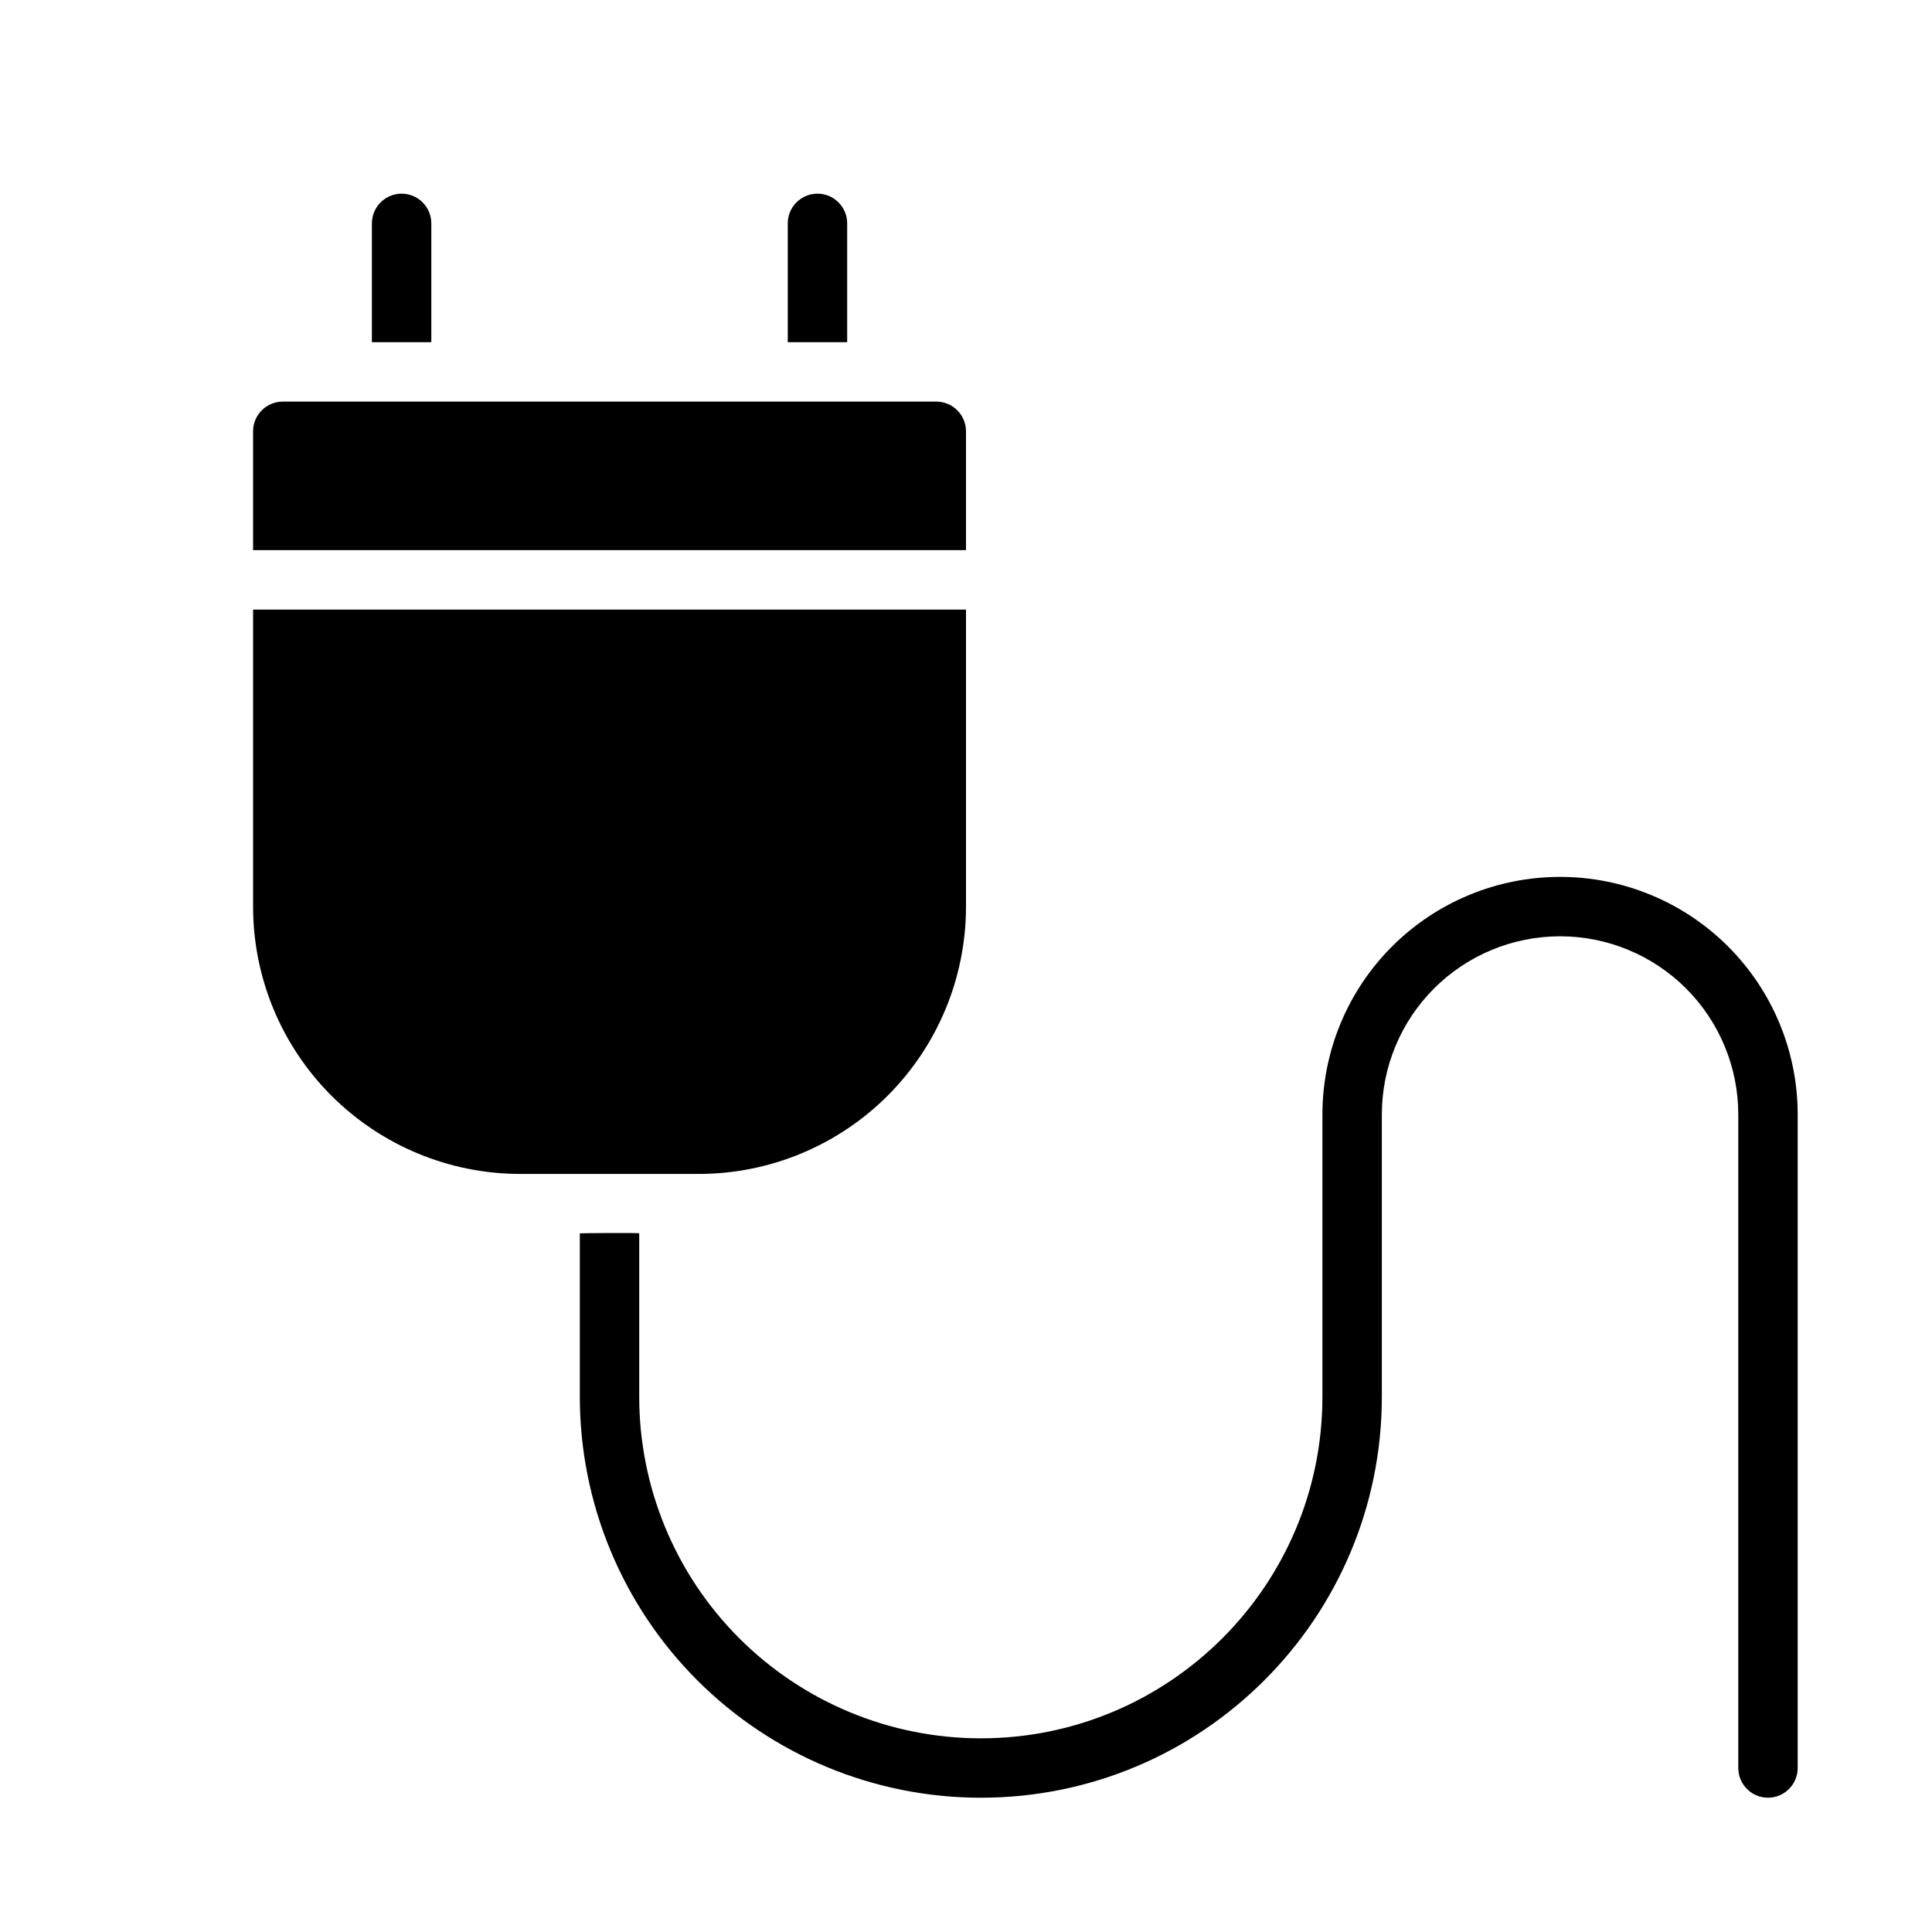
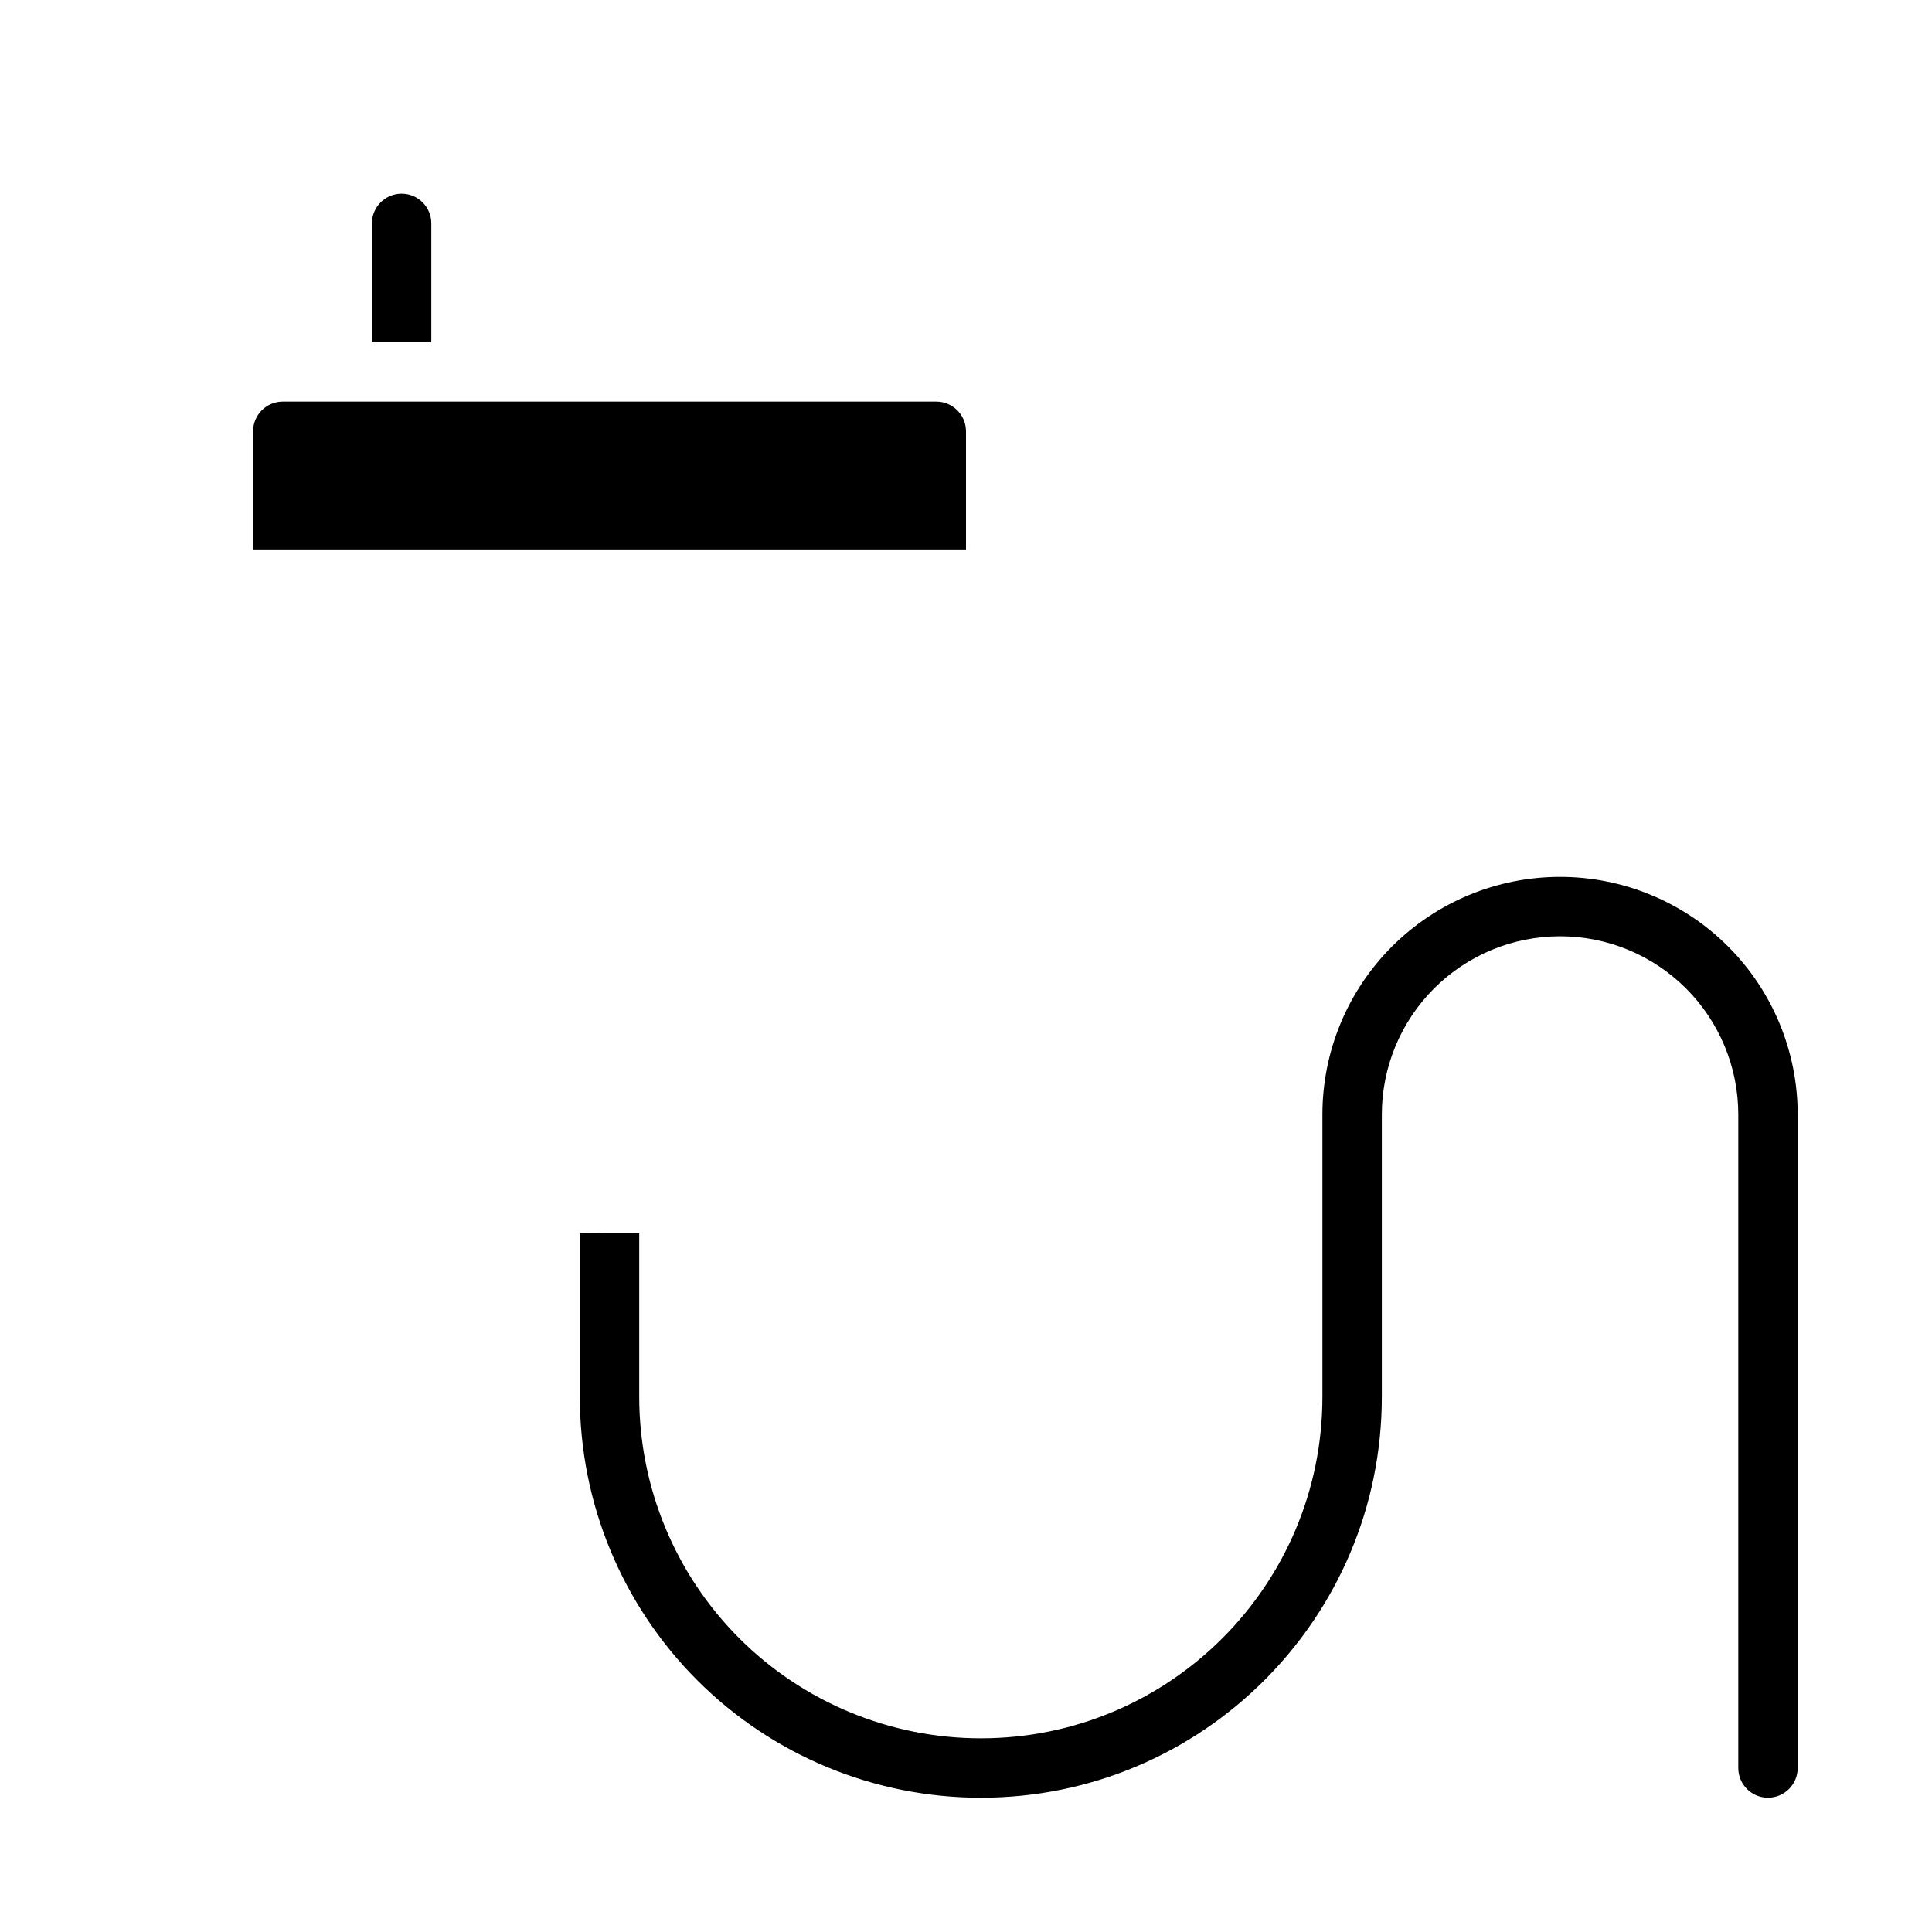
<svg xmlns="http://www.w3.org/2000/svg" fill="#000000" width="800px" height="800px" version="1.1" viewBox="144 144 512 512">
  <g fill-rule="evenodd">
    <path d="m297.66 470.85v43.297c0 28.18 11.191 55.211 31.125 75.145 19.93 19.934 46.965 31.125 75.145 31.125 58.695 0 106.27-47.578 106.27-106.27v-74.785c0-12.523 4.977-24.539 13.832-33.402 8.863-8.855 20.875-13.832 33.398-13.832 12.527 0 24.539 4.977 33.402 13.832 8.855 8.863 13.832 20.879 13.832 33.402v173.18c0 4.344 3.527 7.871 7.871 7.871s7.871-3.527 7.871-7.871v-173.18c0-16.707-6.637-32.727-18.441-44.531-11.809-11.809-27.828-18.445-44.535-18.445-16.703 0-32.723 6.637-44.531 18.445-11.809 11.805-18.445 27.824-18.445 44.531v74.785c0 49.992-40.531 90.527-90.527 90.527-24.008 0-47.035-9.543-64.016-26.516-16.973-16.977-26.512-40.004-26.512-64.012v-43.297c0-0.184-15.742-0.047-15.742 0z" />
-     <path d="m400 305.54h-188.93v78.719c0 18.793 7.461 36.809 20.75 50.098 13.289 13.289 31.309 20.75 50.098 20.75h47.23c18.793 0 36.812-7.461 50.098-20.75 13.289-13.289 20.754-31.305 20.754-50.098z" />
    <path d="m392.12 250.43h-173.18c-4.344 0-7.871 3.527-7.871 7.871v31.488h188.93v-31.488c0-4.344-3.527-7.871-7.875-7.871z" />
    <path d="m258.3 203.2c0-4.348-3.523-7.875-7.871-7.875-4.344 0-7.871 3.527-7.871 7.875v31.488h15.742z" />
-     <path d="m368.51 203.2c0-4.348-3.527-7.875-7.875-7.875-4.344 0-7.871 3.527-7.871 7.875v31.488h15.746z" />
  </g>
</svg>